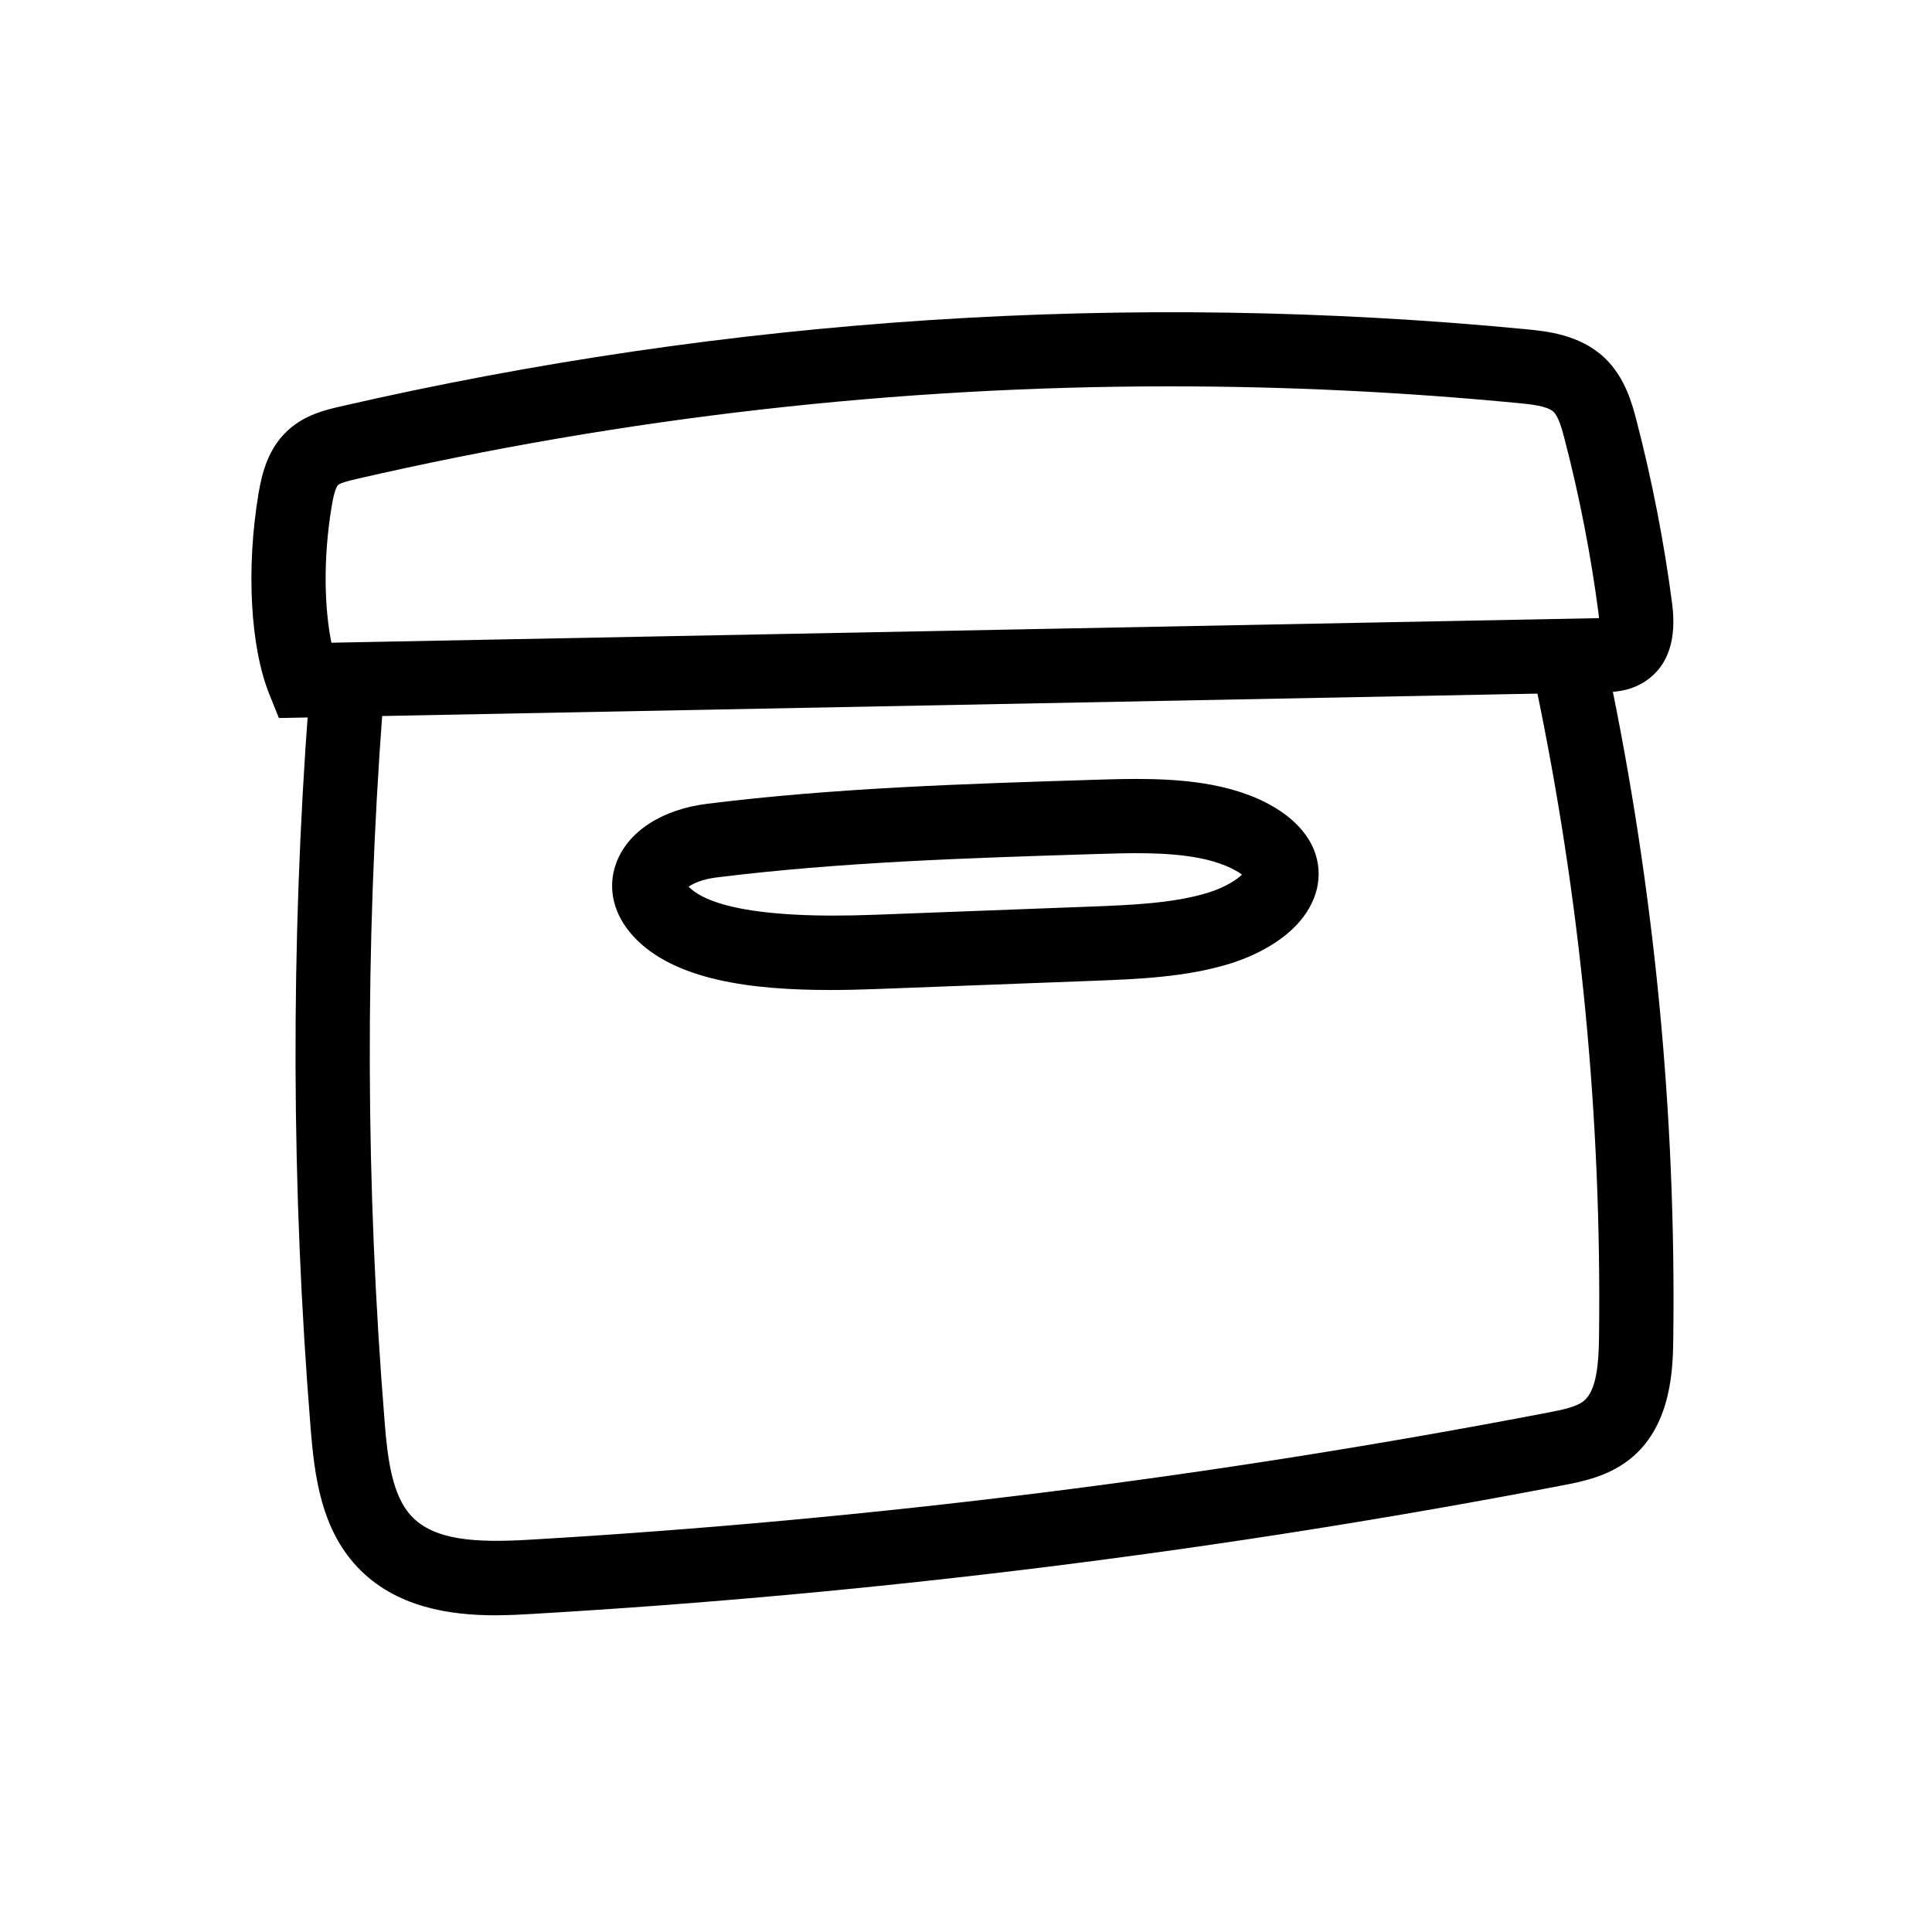
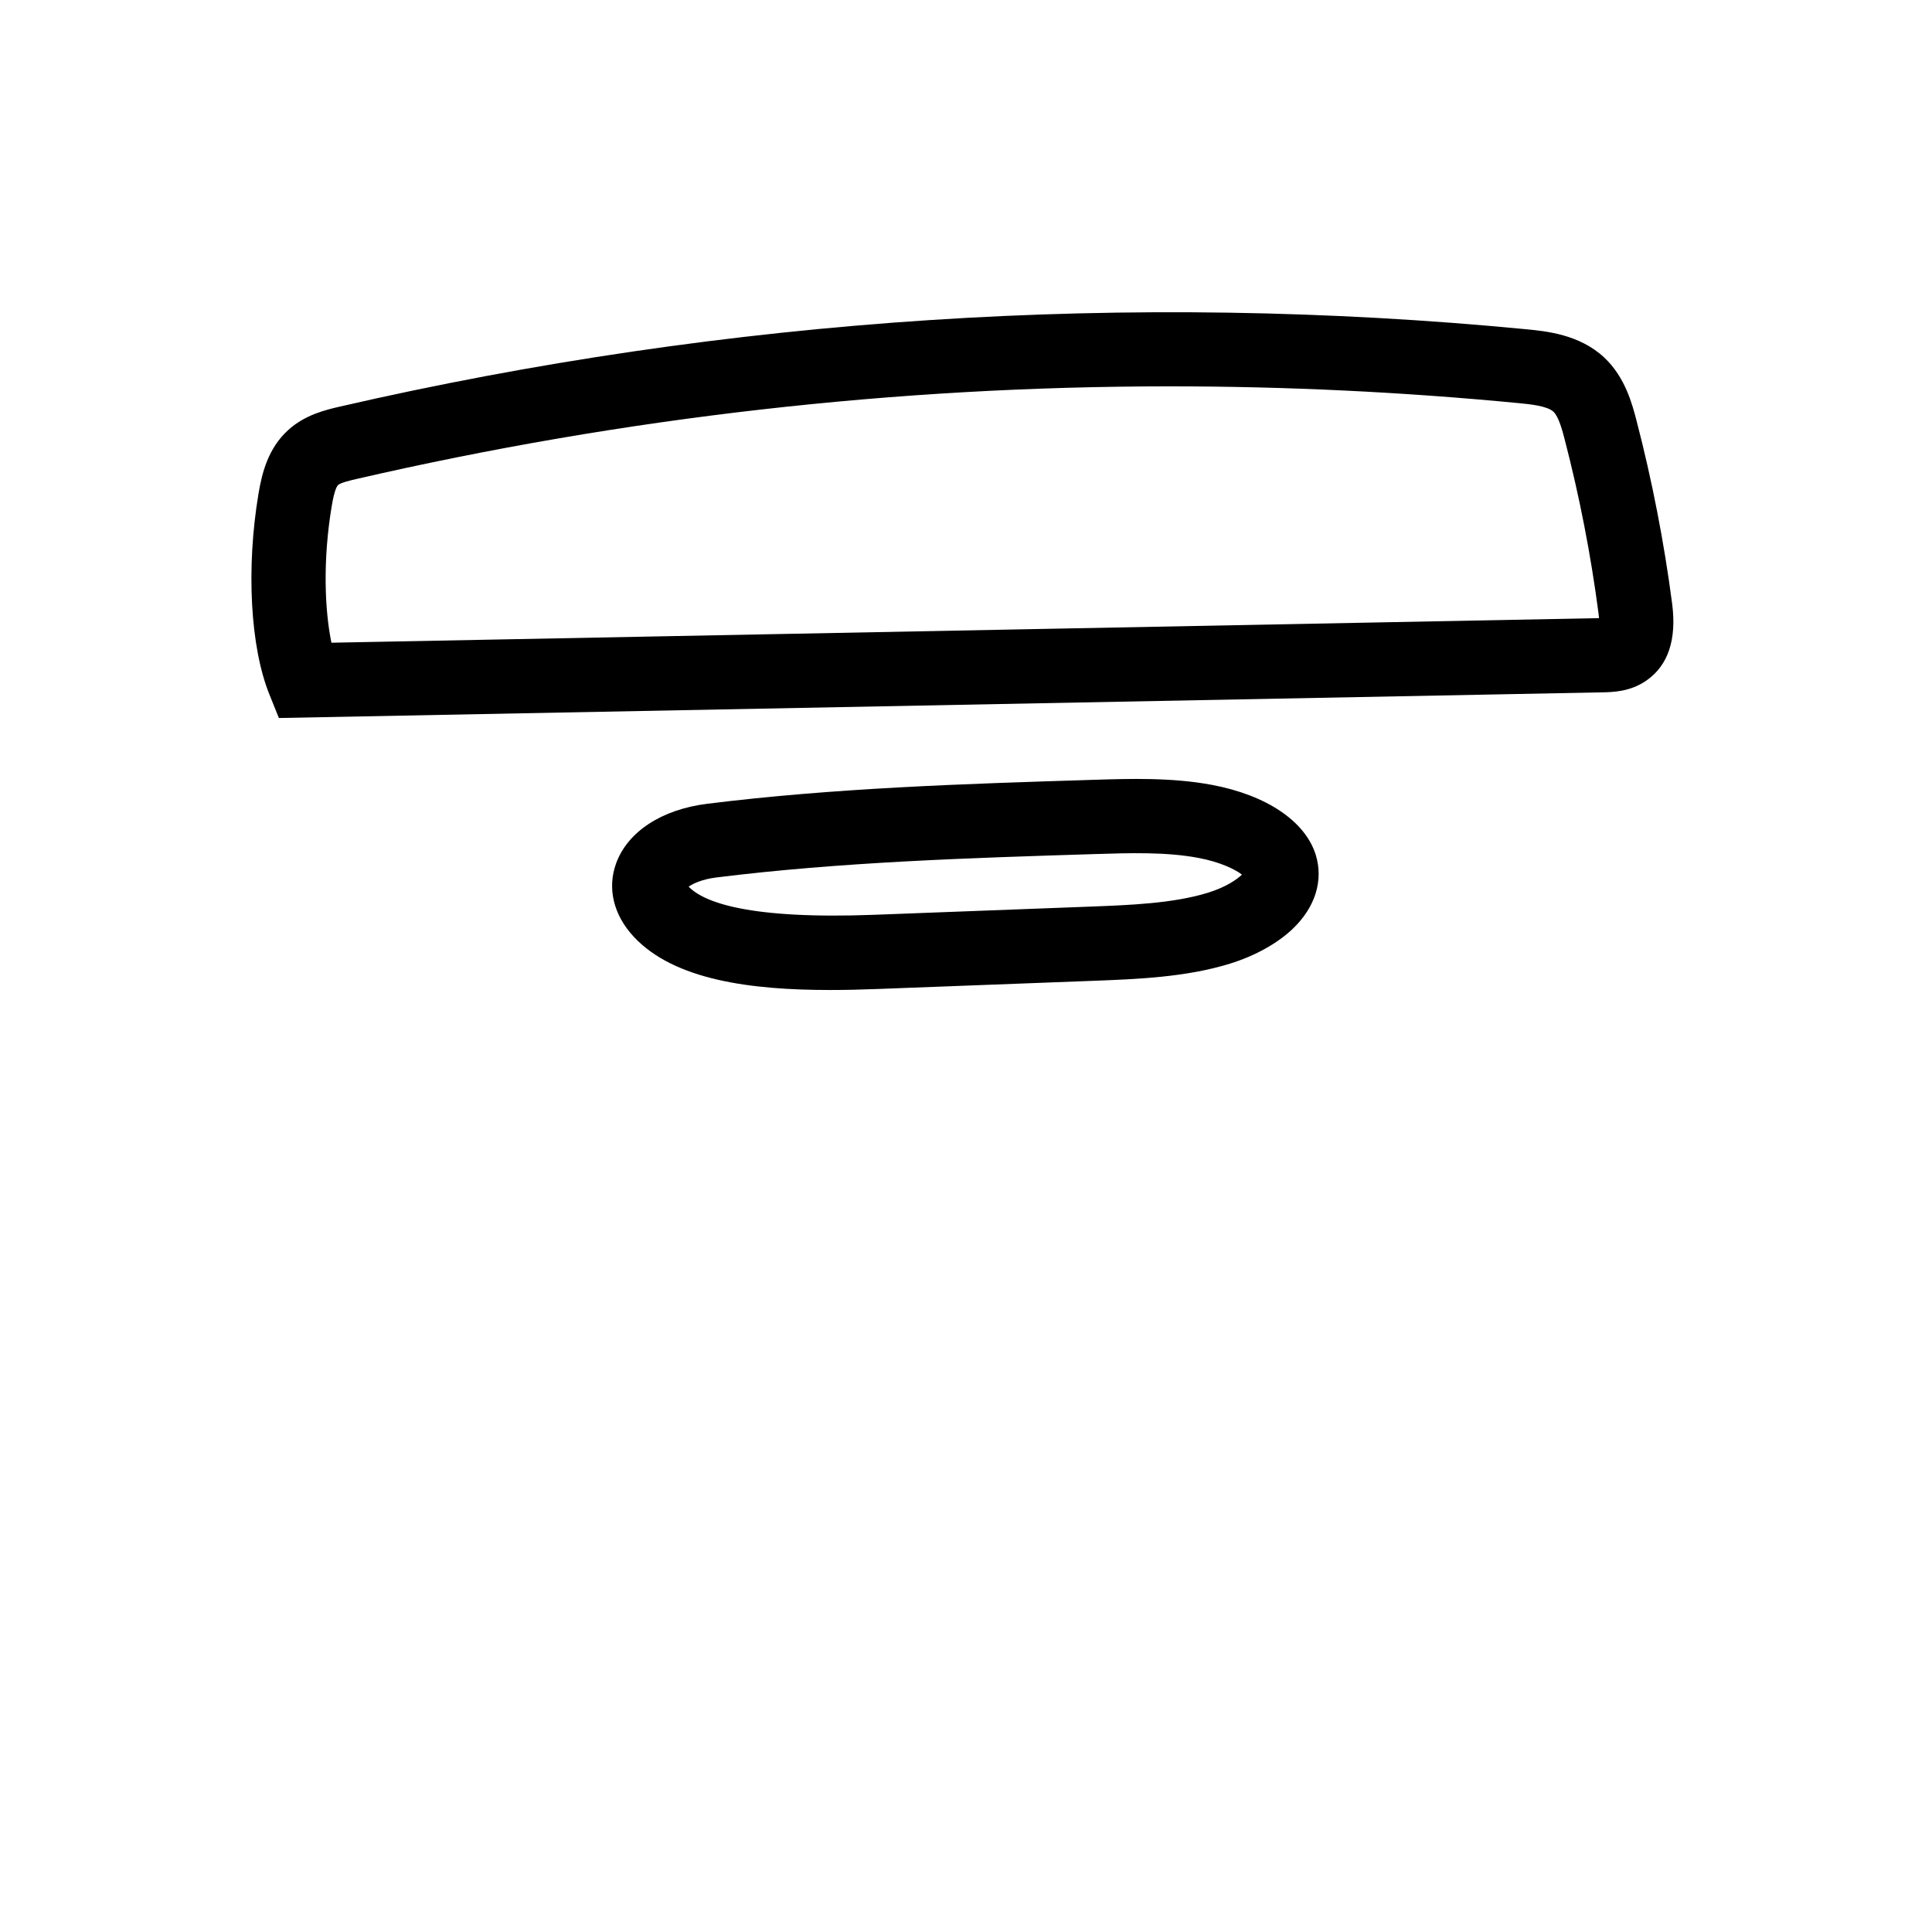
<svg xmlns="http://www.w3.org/2000/svg" fill="#000000" width="800px" height="800px" version="1.1" viewBox="144 144 512 512">
  <g>
    <path d="m217.91 334.28-2.535-6.293c-5.055-12.551-6.18-33.43-2.863-53.195 0.941-5.633 2.609-12.043 7.856-16.82 4.5-4.094 10.027-5.367 13.684-6.215 51.16-11.789 103.77-19.504 156.38-22.934 52.605-3.43 105.78-2.609 158.04 2.434 5.277 0.512 14.109 1.363 20.66 7.488 5.57 5.211 7.438 12.398 8.555 16.695 4.133 15.883 7.305 32.188 9.438 48.469 1.254 9.551-1.031 16.43-6.805 20.438-4.289 2.988-8.945 3.078-11.73 3.133zm236.11-87.895c-72.434 0-144.61 8.207-215.55 24.551-1.348 0.309-4.164 0.961-4.856 1.59-0.34 0.309-1.012 1.438-1.691 5.512-2.422 14.434-1.871 27.617-0.094 36.289l335.93-6.516c-0.031-0.383-0.074-0.828-0.145-1.348-2.027-15.477-5.047-30.977-8.973-46.07-0.582-2.231-1.551-5.965-2.957-7.277-1.656-1.555-6.32-2.004-9.105-2.273-30.848-2.973-61.73-4.457-92.559-4.457z" />
    <path d="m363.97 406.36c-20.797 0-41.273-2.574-52.02-14.117-5.367-5.762-7.07-12.848-4.676-19.438 3.051-8.387 12.062-14.293 24.121-15.793 33.789-4.211 68.551-5.293 102.16-6.344 9.84-0.309 20.988-0.66 31.609 1.332 14.488 2.711 24.781 9.656 27.531 18.578 2.082 6.766-0.156 13.91-6.141 19.598-4.074 3.871-9.965 7.141-16.59 9.195-11.652 3.621-24.719 4.117-36.25 4.555l-57.156 2.168c-4.156 0.16-8.383 0.266-12.594 0.266zm-37.477-27.387c4.031 4.144 15.883 8.723 49.328 7.453l57.156-2.168c10.312-0.391 21.996-0.836 31.152-3.68 4.781-1.484 7.691-3.523 9-4.793-1.746-1.363-5.738-3.352-11.582-4.441-8.52-1.598-18.105-1.301-27.375-1.008-33.164 1.031-67.457 2.102-100.34 6.203-3.684 0.457-6.129 1.586-7.336 2.434z" />
-     <path d="m275.27 572.07c-11.617 0-26.445-1.934-36.664-12.895-9.41-10.098-11.219-23.547-12.266-36.457-5.164-63.711-5.359-128.35-0.57-192.12l19.625 1.477c-4.715 62.754-4.527 126.37 0.562 189.05 0.766 9.457 1.938 19.148 7.047 24.625 5.957 6.391 16.715 7.144 31.027 6.309 90.41-5.285 181.37-16.633 270.34-33.742 3.484-0.668 7.438-1.434 9.453-3.141 3.305-2.805 3.844-9.973 3.926-16.613 0.762-58.137-4.898-116.42-16.832-173.24l19.262-4.043c12.23 58.234 18.031 117.97 17.25 177.54-0.094 7.266-0.289 22.395-10.879 31.363-5.949 5.047-13.18 6.441-18.461 7.453-89.816 17.273-181.63 28.734-272.9 34.066-2.812 0.168-6.199 0.363-9.914 0.363z" />
  </g>
</svg>